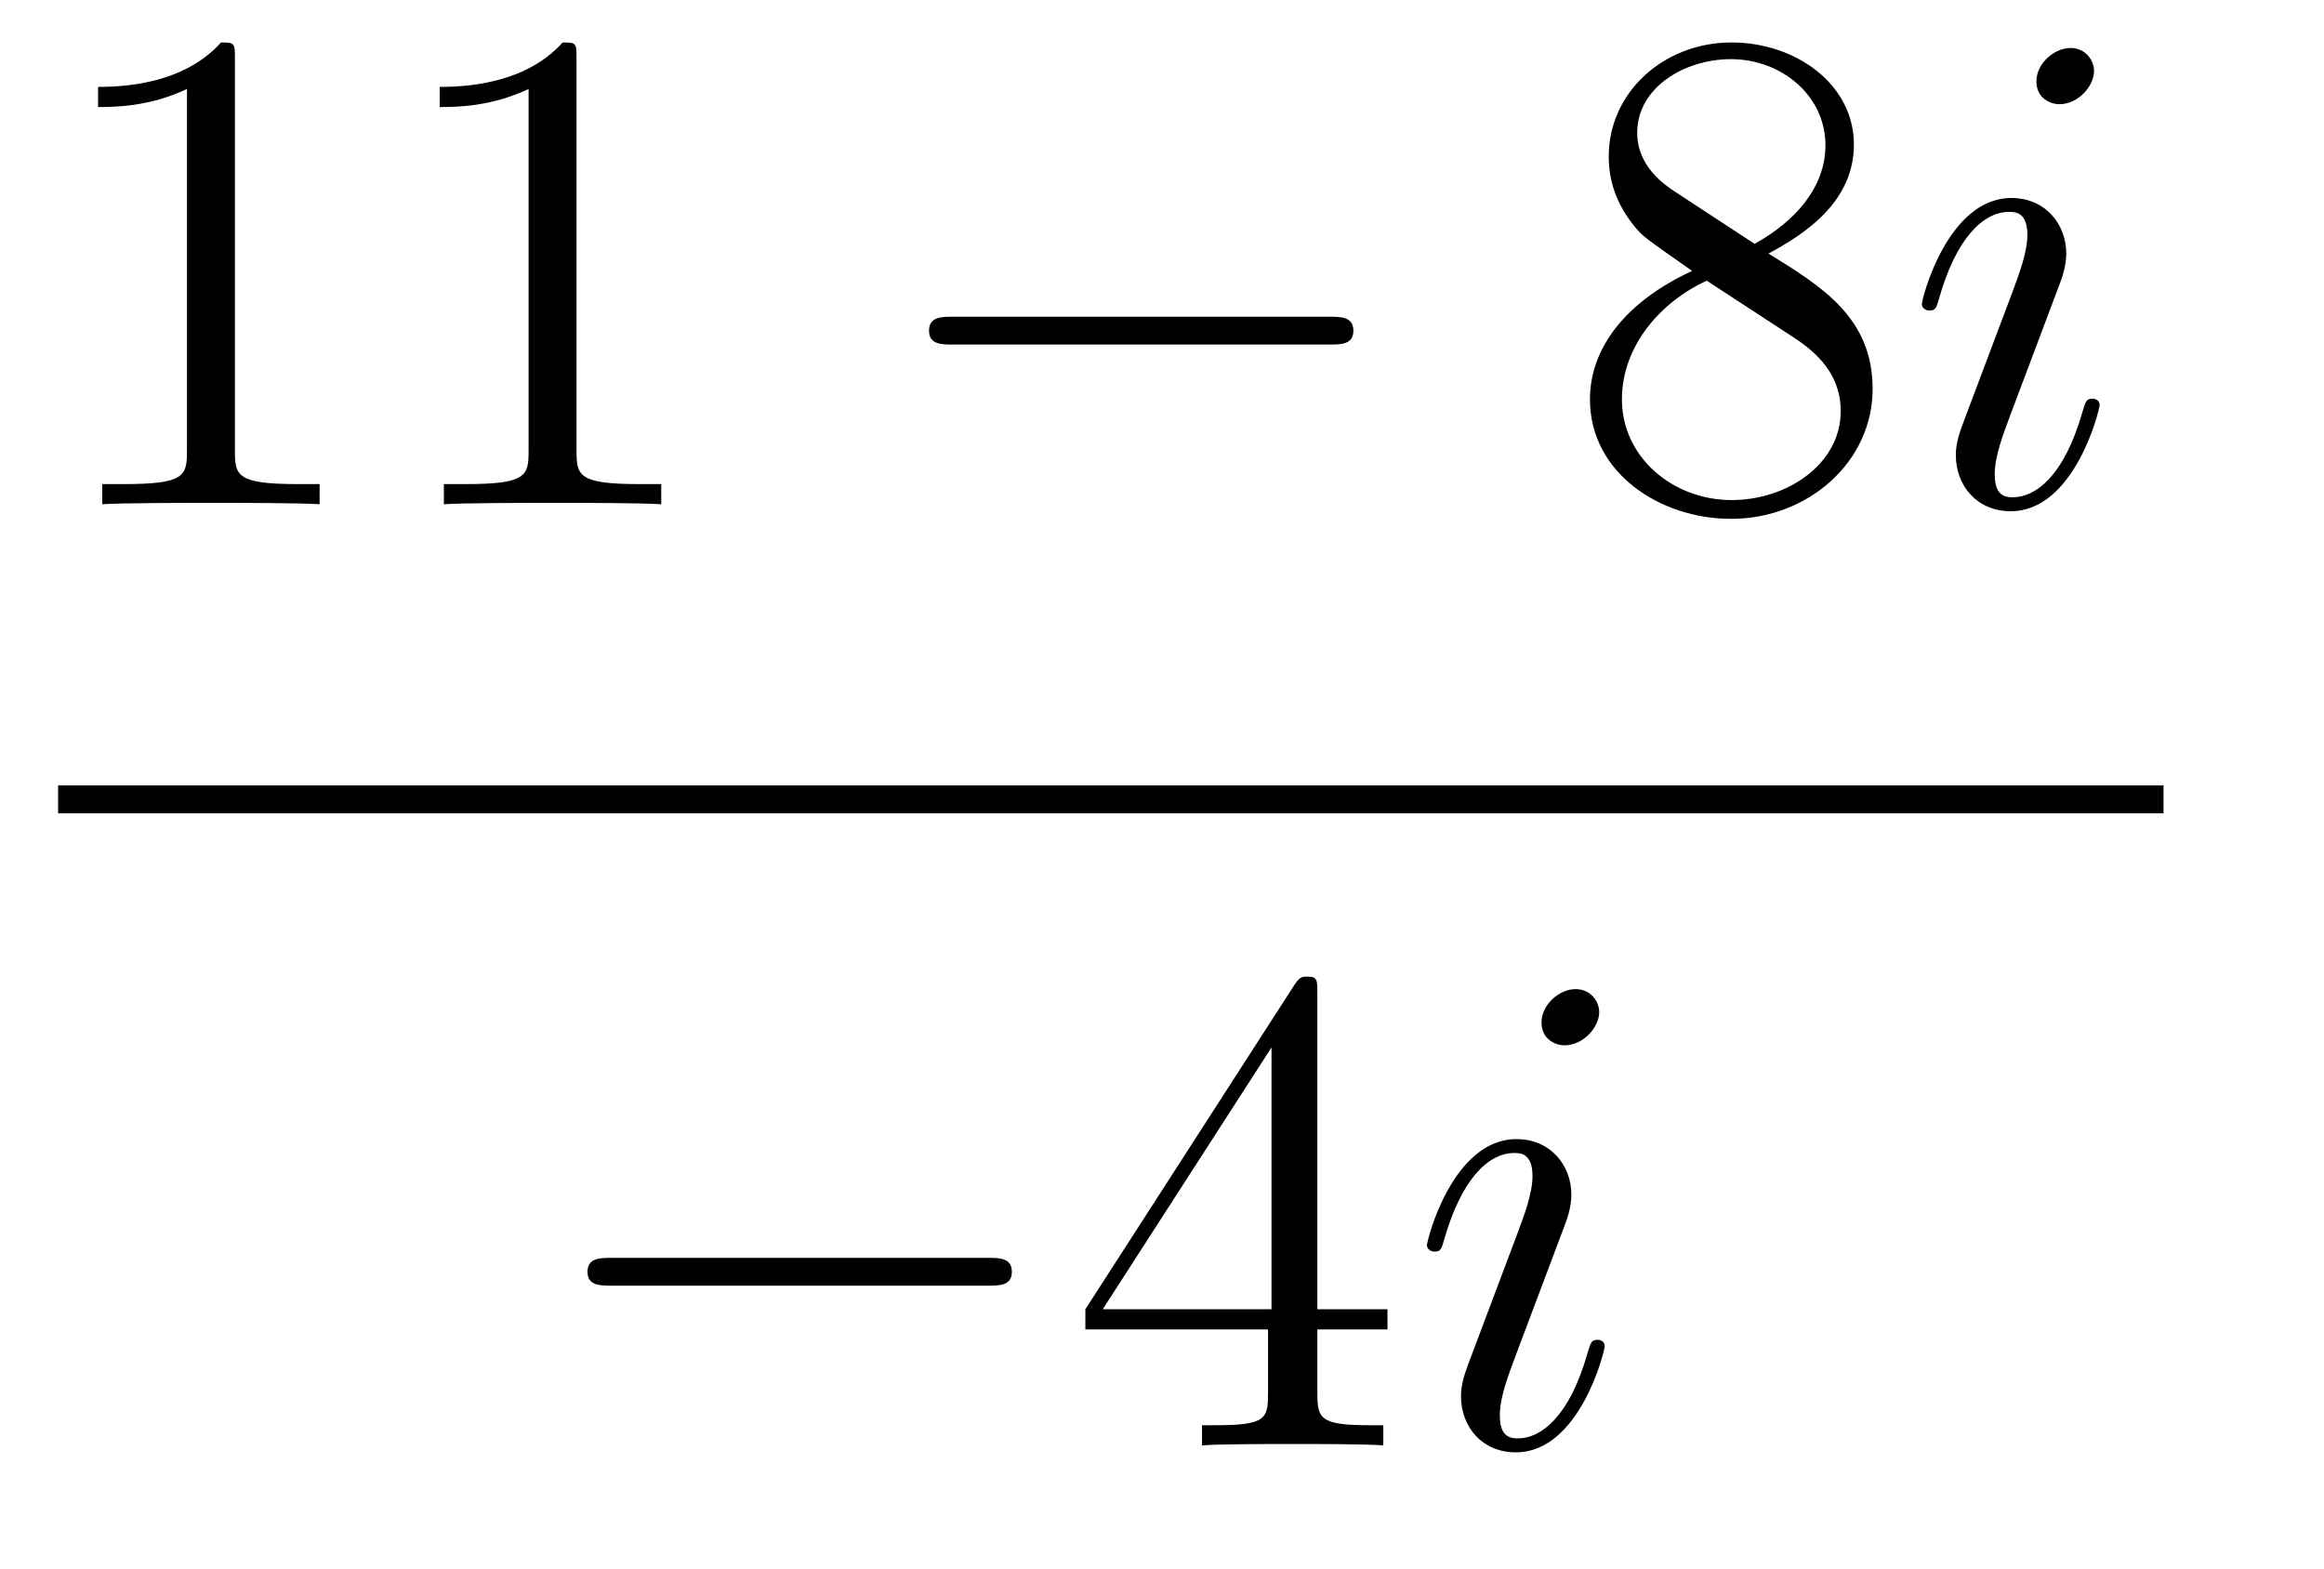
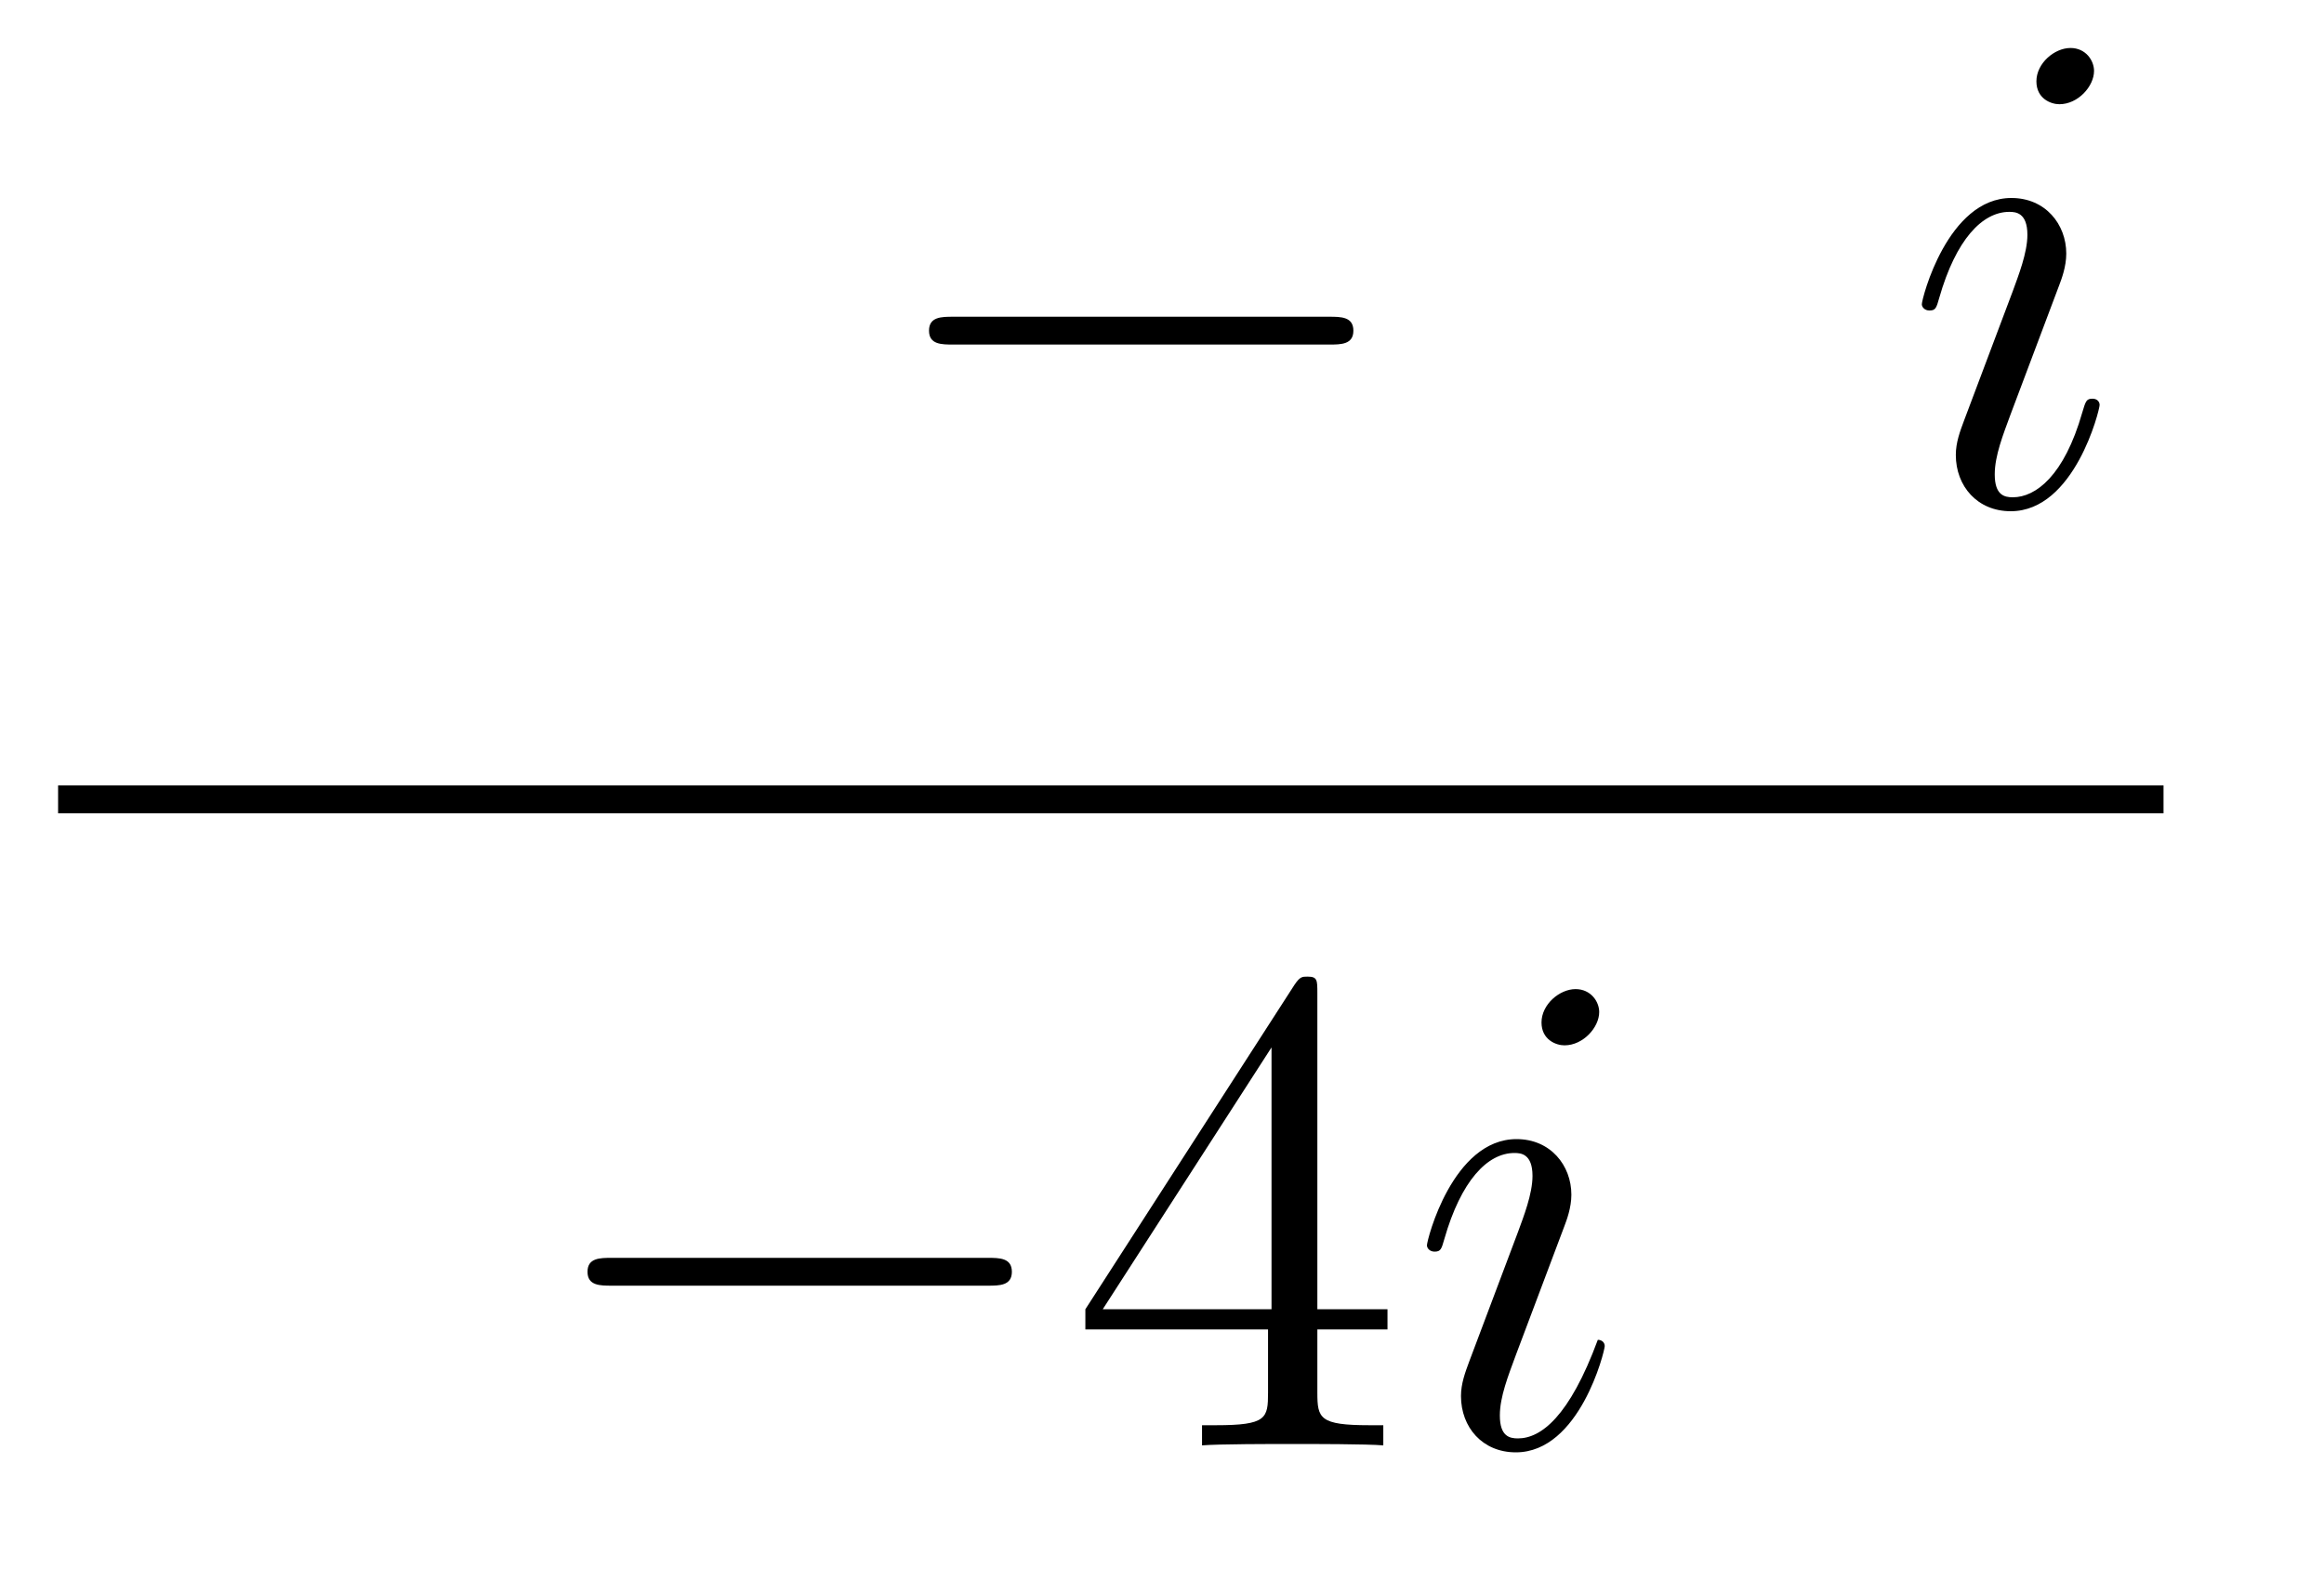
<svg xmlns="http://www.w3.org/2000/svg" height="27pt" version="1.1" viewBox="0 -27 40 27" width="40pt">
  <g id="page1">
    <g transform="matrix(1 0 0 1 -129 640)">
-       <path d="M133.043 -665.982C133.043 -666.258 133.043 -666.269 132.804 -666.269C132.517 -665.947 131.919 -665.504 130.688 -665.504V-665.158C130.963 -665.158 131.56 -665.158 132.218 -665.468V-659.24C132.218 -658.81 132.182 -658.667 131.13 -658.667H130.76V-658.32C131.082 -658.344 132.242 -658.344 132.636 -658.344C133.031 -658.344 134.178 -658.344 134.501 -658.32V-658.667H134.131C133.079 -658.667 133.043 -658.81 133.043 -659.24V-665.982ZM138.923 -665.982C138.923 -666.258 138.923 -666.269 138.684 -666.269C138.397 -665.947 137.799 -665.504 136.568 -665.504V-665.158C136.843 -665.158 137.44 -665.158 138.098 -665.468V-659.24C138.098 -658.81 138.062 -658.667 137.01 -658.667H136.64V-658.32C136.962 -658.344 138.122 -658.344 138.516 -658.344C138.911 -658.344 140.058 -658.344 140.381 -658.32V-658.667H140.011C138.959 -658.667 138.923 -658.81 138.923 -659.24V-665.982Z" fill-rule="evenodd" />
      <path d="M151.876 -661.069C152.079 -661.069 152.294 -661.069 152.294 -661.308C152.294 -661.548 152.079 -661.548 151.876 -661.548H145.408C145.205 -661.548 144.99 -661.548 144.99 -661.308C144.99 -661.069 145.205 -661.069 145.408 -661.069H151.876Z" fill-rule="evenodd" />
-       <path d="M159.438 -662.635C160.036 -662.958 160.909 -663.508 160.909 -664.512C160.909 -665.552 159.905 -666.269 158.805 -666.269C157.621 -666.269 156.689 -665.397 156.689 -664.309C156.689 -663.903 156.809 -663.496 157.143 -663.09C157.275 -662.934 157.287 -662.922 158.124 -662.337C156.964 -661.799 156.366 -660.998 156.366 -660.125C156.366 -658.858 157.574 -658.069 158.793 -658.069C160.12 -658.069 161.231 -659.049 161.231 -660.304C161.231 -661.524 160.371 -662.062 159.438 -662.635ZM157.813 -663.711C157.657 -663.819 157.179 -664.13 157.179 -664.715C157.179 -665.493 157.992 -665.982 158.793 -665.982C159.654 -665.982 160.419 -665.361 160.419 -664.5C160.419 -663.771 159.893 -663.185 159.199 -662.803L157.813 -663.711ZM158.375 -662.169L159.821 -661.225C160.132 -661.022 160.682 -660.651 160.682 -659.922C160.682 -659.013 159.761 -658.392 158.805 -658.392C157.789 -658.392 156.916 -659.133 156.916 -660.125C156.916 -661.057 157.597 -661.811 158.375 -662.169Z" fill-rule="evenodd" />
      <path d="M165.138 -660.029C165.138 -660.089 165.09 -660.137 165.018 -660.137C164.911 -660.137 164.899 -660.101 164.839 -659.898C164.528 -658.81 164.038 -658.44 163.644 -658.44C163.5 -658.44 163.333 -658.475 163.333 -658.834C163.333 -659.157 163.476 -659.515 163.608 -659.874L164.445 -662.097C164.481 -662.193 164.564 -662.408 164.564 -662.635C164.564 -663.138 164.206 -663.592 163.62 -663.592C162.52 -663.592 162.078 -661.858 162.078 -661.763C162.078 -661.715 162.126 -661.655 162.209 -661.655C162.317 -661.655 162.329 -661.703 162.377 -661.87C162.663 -662.874 163.118 -663.353 163.584 -663.353C163.692 -663.353 163.895 -663.341 163.895 -662.958C163.895 -662.647 163.739 -662.253 163.644 -661.99L162.807 -659.767C162.735 -659.575 162.663 -659.384 162.663 -659.169C162.663 -658.631 163.034 -658.2 163.608 -658.2C164.708 -658.2 165.138 -659.946 165.138 -660.029ZM165.042 -665.779C165.042 -665.959 164.899 -666.174 164.636 -666.174C164.361 -666.174 164.05 -665.911 164.05 -665.6C164.05 -665.301 164.301 -665.206 164.445 -665.206C164.768 -665.206 165.042 -665.516 165.042 -665.779Z" fill-rule="evenodd" />
      <path d="M130 -653H166.238V-653.481H130" />
      <path d="M145.998 -644.869C146.201 -644.869 146.416 -644.869 146.416 -645.108C146.416 -645.348 146.201 -645.348 145.998 -645.348H139.531C139.328 -645.348 139.112 -645.348 139.112 -645.108C139.112 -644.869 139.328 -644.869 139.531 -644.869H145.998Z" fill-rule="evenodd" />
      <path d="M151.674 -649.902C151.674 -650.129 151.674 -650.189 151.506 -650.189C151.411 -650.189 151.375 -650.189 151.279 -650.046L147.681 -644.463V-644.116H150.825V-643.028C150.825 -642.586 150.801 -642.467 149.928 -642.467H149.689V-642.12C149.964 -642.144 150.909 -642.144 151.243 -642.144S152.535 -642.144 152.809 -642.12V-642.467H152.57C151.71 -642.467 151.674 -642.586 151.674 -643.028V-644.116H152.881V-644.463H151.674V-649.902ZM150.885 -648.97V-644.463H147.98L150.885 -648.97Z" fill-rule="evenodd" />
-       <path d="M156.62 -643.829C156.62 -643.889 156.573 -643.937 156.501 -643.937C156.393 -643.937 156.381 -643.901 156.321 -643.698C156.011 -642.61 155.52 -642.24 155.126 -642.24C154.983 -642.24 154.815 -642.275 154.815 -642.634C154.815 -642.957 154.958 -643.315 155.09 -643.674L155.927 -645.897C155.963 -645.993 156.046 -646.208 156.046 -646.435C156.046 -646.938 155.688 -647.392 155.102 -647.392C154.002 -647.392 153.56 -645.658 153.56 -645.563C153.56 -645.515 153.608 -645.455 153.692 -645.455C153.799 -645.455 153.811 -645.503 153.859 -645.67C154.146 -646.674 154.6 -647.153 155.066 -647.153C155.174 -647.153 155.377 -647.141 155.377 -646.758C155.377 -646.447 155.222 -646.053 155.126 -645.79L154.289 -643.567C154.218 -643.375 154.146 -643.184 154.146 -642.969C154.146 -642.431 154.516 -642 155.09 -642C156.19 -642 156.62 -643.746 156.62 -643.829ZM156.525 -649.579C156.525 -649.759 156.381 -649.974 156.118 -649.974C155.843 -649.974 155.532 -649.711 155.532 -649.4C155.532 -649.101 155.783 -649.006 155.927 -649.006C156.25 -649.006 156.525 -649.316 156.525 -649.579Z" fill-rule="evenodd" />
+       <path d="M156.62 -643.829C156.62 -643.889 156.573 -643.937 156.501 -643.937C156.011 -642.61 155.52 -642.24 155.126 -642.24C154.983 -642.24 154.815 -642.275 154.815 -642.634C154.815 -642.957 154.958 -643.315 155.09 -643.674L155.927 -645.897C155.963 -645.993 156.046 -646.208 156.046 -646.435C156.046 -646.938 155.688 -647.392 155.102 -647.392C154.002 -647.392 153.56 -645.658 153.56 -645.563C153.56 -645.515 153.608 -645.455 153.692 -645.455C153.799 -645.455 153.811 -645.503 153.859 -645.67C154.146 -646.674 154.6 -647.153 155.066 -647.153C155.174 -647.153 155.377 -647.141 155.377 -646.758C155.377 -646.447 155.222 -646.053 155.126 -645.79L154.289 -643.567C154.218 -643.375 154.146 -643.184 154.146 -642.969C154.146 -642.431 154.516 -642 155.09 -642C156.19 -642 156.62 -643.746 156.62 -643.829ZM156.525 -649.579C156.525 -649.759 156.381 -649.974 156.118 -649.974C155.843 -649.974 155.532 -649.711 155.532 -649.4C155.532 -649.101 155.783 -649.006 155.927 -649.006C156.25 -649.006 156.525 -649.316 156.525 -649.579Z" fill-rule="evenodd" />
    </g>
  </g>
</svg>